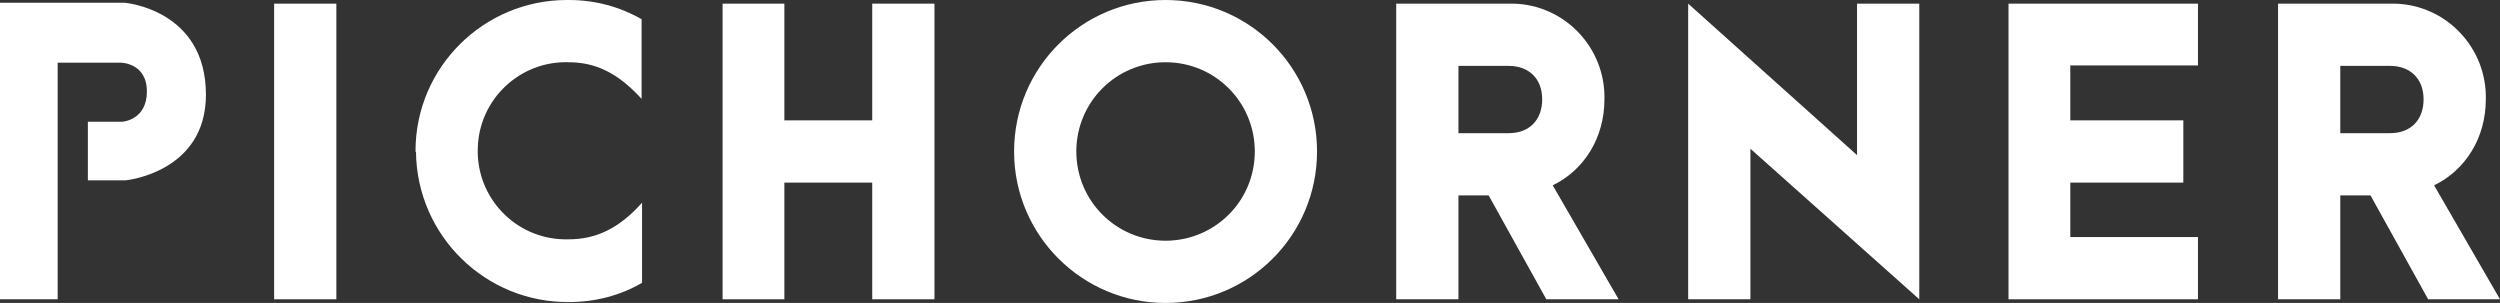
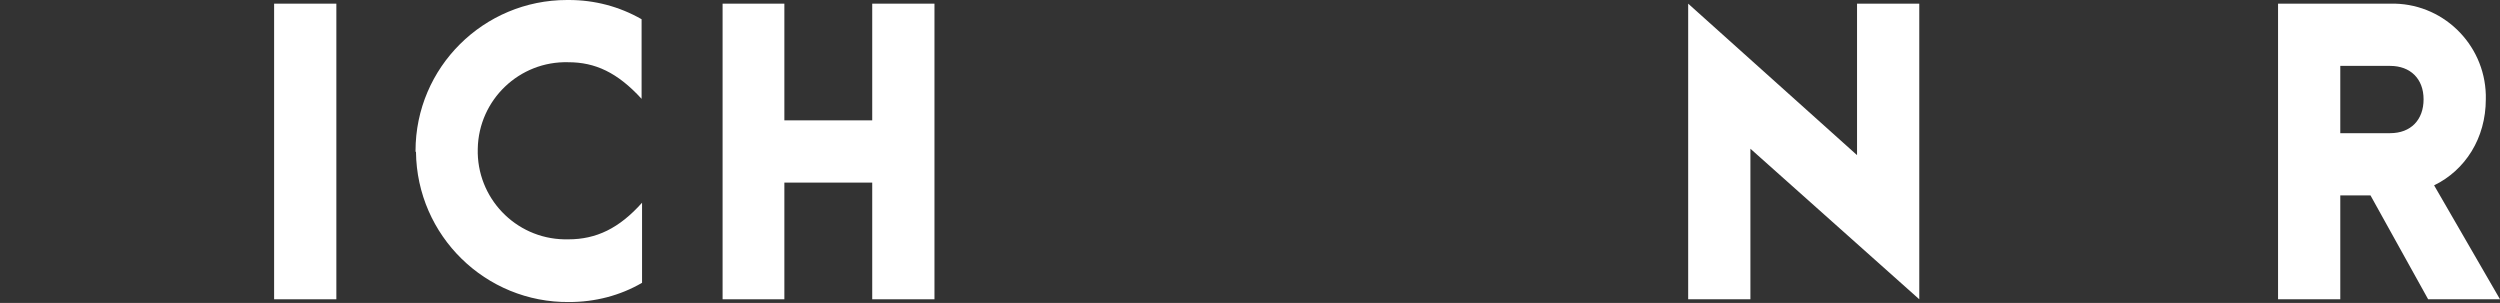
<svg xmlns="http://www.w3.org/2000/svg" version="1.1" id="Ebene_1" x="0px" y="0px" viewBox="0 0 546.3 66.2" style="enable-background:new 0 0 546.3 66.2;" xml:space="preserve">
  <rect x="0" y="0" width="546.3" height="66.2" fill="#333333" stroke="none" />
  <style type="text/css">
	.st0{fill:#FFFFFF;}
</style>
  <g>
    <rect x="59.9" y="0.8" class="st0" width="13.6" height="64.6" />
    <g>
      <g>
        <g>
          <g>
            <g>
              <path class="st0" d="M90.8,33c0-18.3,14.9-33,33.1-33c0.1,0,0.2,0,0.4,0c5.6,0,11,1.4,15.9,4.2v17.4c-5.3-5.8-10.2-8-16-8        c-10.7-0.3-19.6,8.2-19.8,18.9c-0.3,10.7,8.2,19.6,18.9,19.8c0.3,0,0.6,0,0.9,0c6.1,0,11.1-2.4,16.1-8v17.5        c-4.8,2.8-10.3,4.2-15.9,4.2c-18.3,0.2-33.3-14.5-33.5-32.8C90.8,33.2,90.8,33.1,90.8,33" />
            </g>
          </g>
        </g>
      </g>
    </g>
    <polygon class="st0" points="190.6,0.8 190.6,26.3 171.4,26.3 171.4,0.8 157.9,0.8 157.9,65.4 171.4,65.4 171.4,39.9 190.6,39.9    190.6,65.4 204.2,65.4 204.2,0.8  " />
    <g>
      <g>
        <g>
          <g>
            <g>
-               <path class="st0" d="M274.2,33.1c0-10.8-8.7-19.5-19.5-19.5s-19.5,8.7-19.5,19.5s8.7,19.5,19.5,19.5l0,0        C265.4,52.6,274.2,44,274.2,33.1L274.2,33.1 M221.6,33.1c0-18.3,14.8-33.1,33.1-33.1s33.1,14.8,33.1,33.1S273,66.2,254.7,66.2        c-18.2,0-33-14.7-33.1-32.9C221.6,33.2,221.6,33.1,221.6,33.1" />
-               <path class="st0" d="M318.7,29.1h11c4.5,0,7.3-2.9,7.3-7.4s-2.9-7.3-7.3-7.3h-11V29.1z M337.9,65.4l-12.6-22.7h-6.6v22.7        h-13.6V0.8h24.6c11.3-0.3,20.6,8.7,20.9,19.9c0,0.3,0,0.6,0,1c0,8.5-4.5,15.5-11.3,18.8l14.4,24.9H337.9L337.9,65.4z" />
-             </g>
+               </g>
          </g>
        </g>
      </g>
    </g>
    <polygon class="st0" points="368.9,0.8 368.9,65.4 382.5,65.4 382.5,32.5 419.4,65.4 419.4,0.8 405.8,0.8 405.8,33.9  " />
-     <polygon class="st0" points="438.9,0.8 438.9,65.4 480.3,65.4 480.3,51.8 452.4,51.8 452.4,39.9 477.1,39.9 477.1,26.3 452.4,26.3    452.4,14.3 480.3,14.3 480.3,0.8  " />
    <g>
      <g>
        <g>
          <g>
            <g>
              <path class="st0" d="M511.4,29.1h10.9c4.5,0,7.3-2.9,7.3-7.4s-2.9-7.3-7.3-7.3h-10.9V29.1L511.4,29.1z M530.6,65.4L518,42.7        h-6.6v22.7h-13.6V0.8h24.5c11.3-0.3,20.6,8.7,20.9,19.9c0,0.3,0,0.6,0,1c0,8.5-4.5,15.5-11.3,18.8l14.4,24.9H530.6L530.6,65.4        z" />
            </g>
          </g>
        </g>
      </g>
    </g>
    <g>
-       <path class="st0" d="M0,13.7v51.7h12.6V13.7h12.9h0.9c0,0,5.7,0,5.7,6.3s-5.4,6.6-5.4,6.6h-0.9h-6.6v0.3v1.4v1.4v1.4v1.4v1.1v1.1    v1.1v0.9v0.9v0.6v0.6v0.3v0.3l0,0h6.6h1.7c0,0,17.5-1.7,17.5-18.7C45,2,27.2,0.6,27.2,0.6h-1.7H0" />
-     </g>
+       </g>
  </g>
</svg>